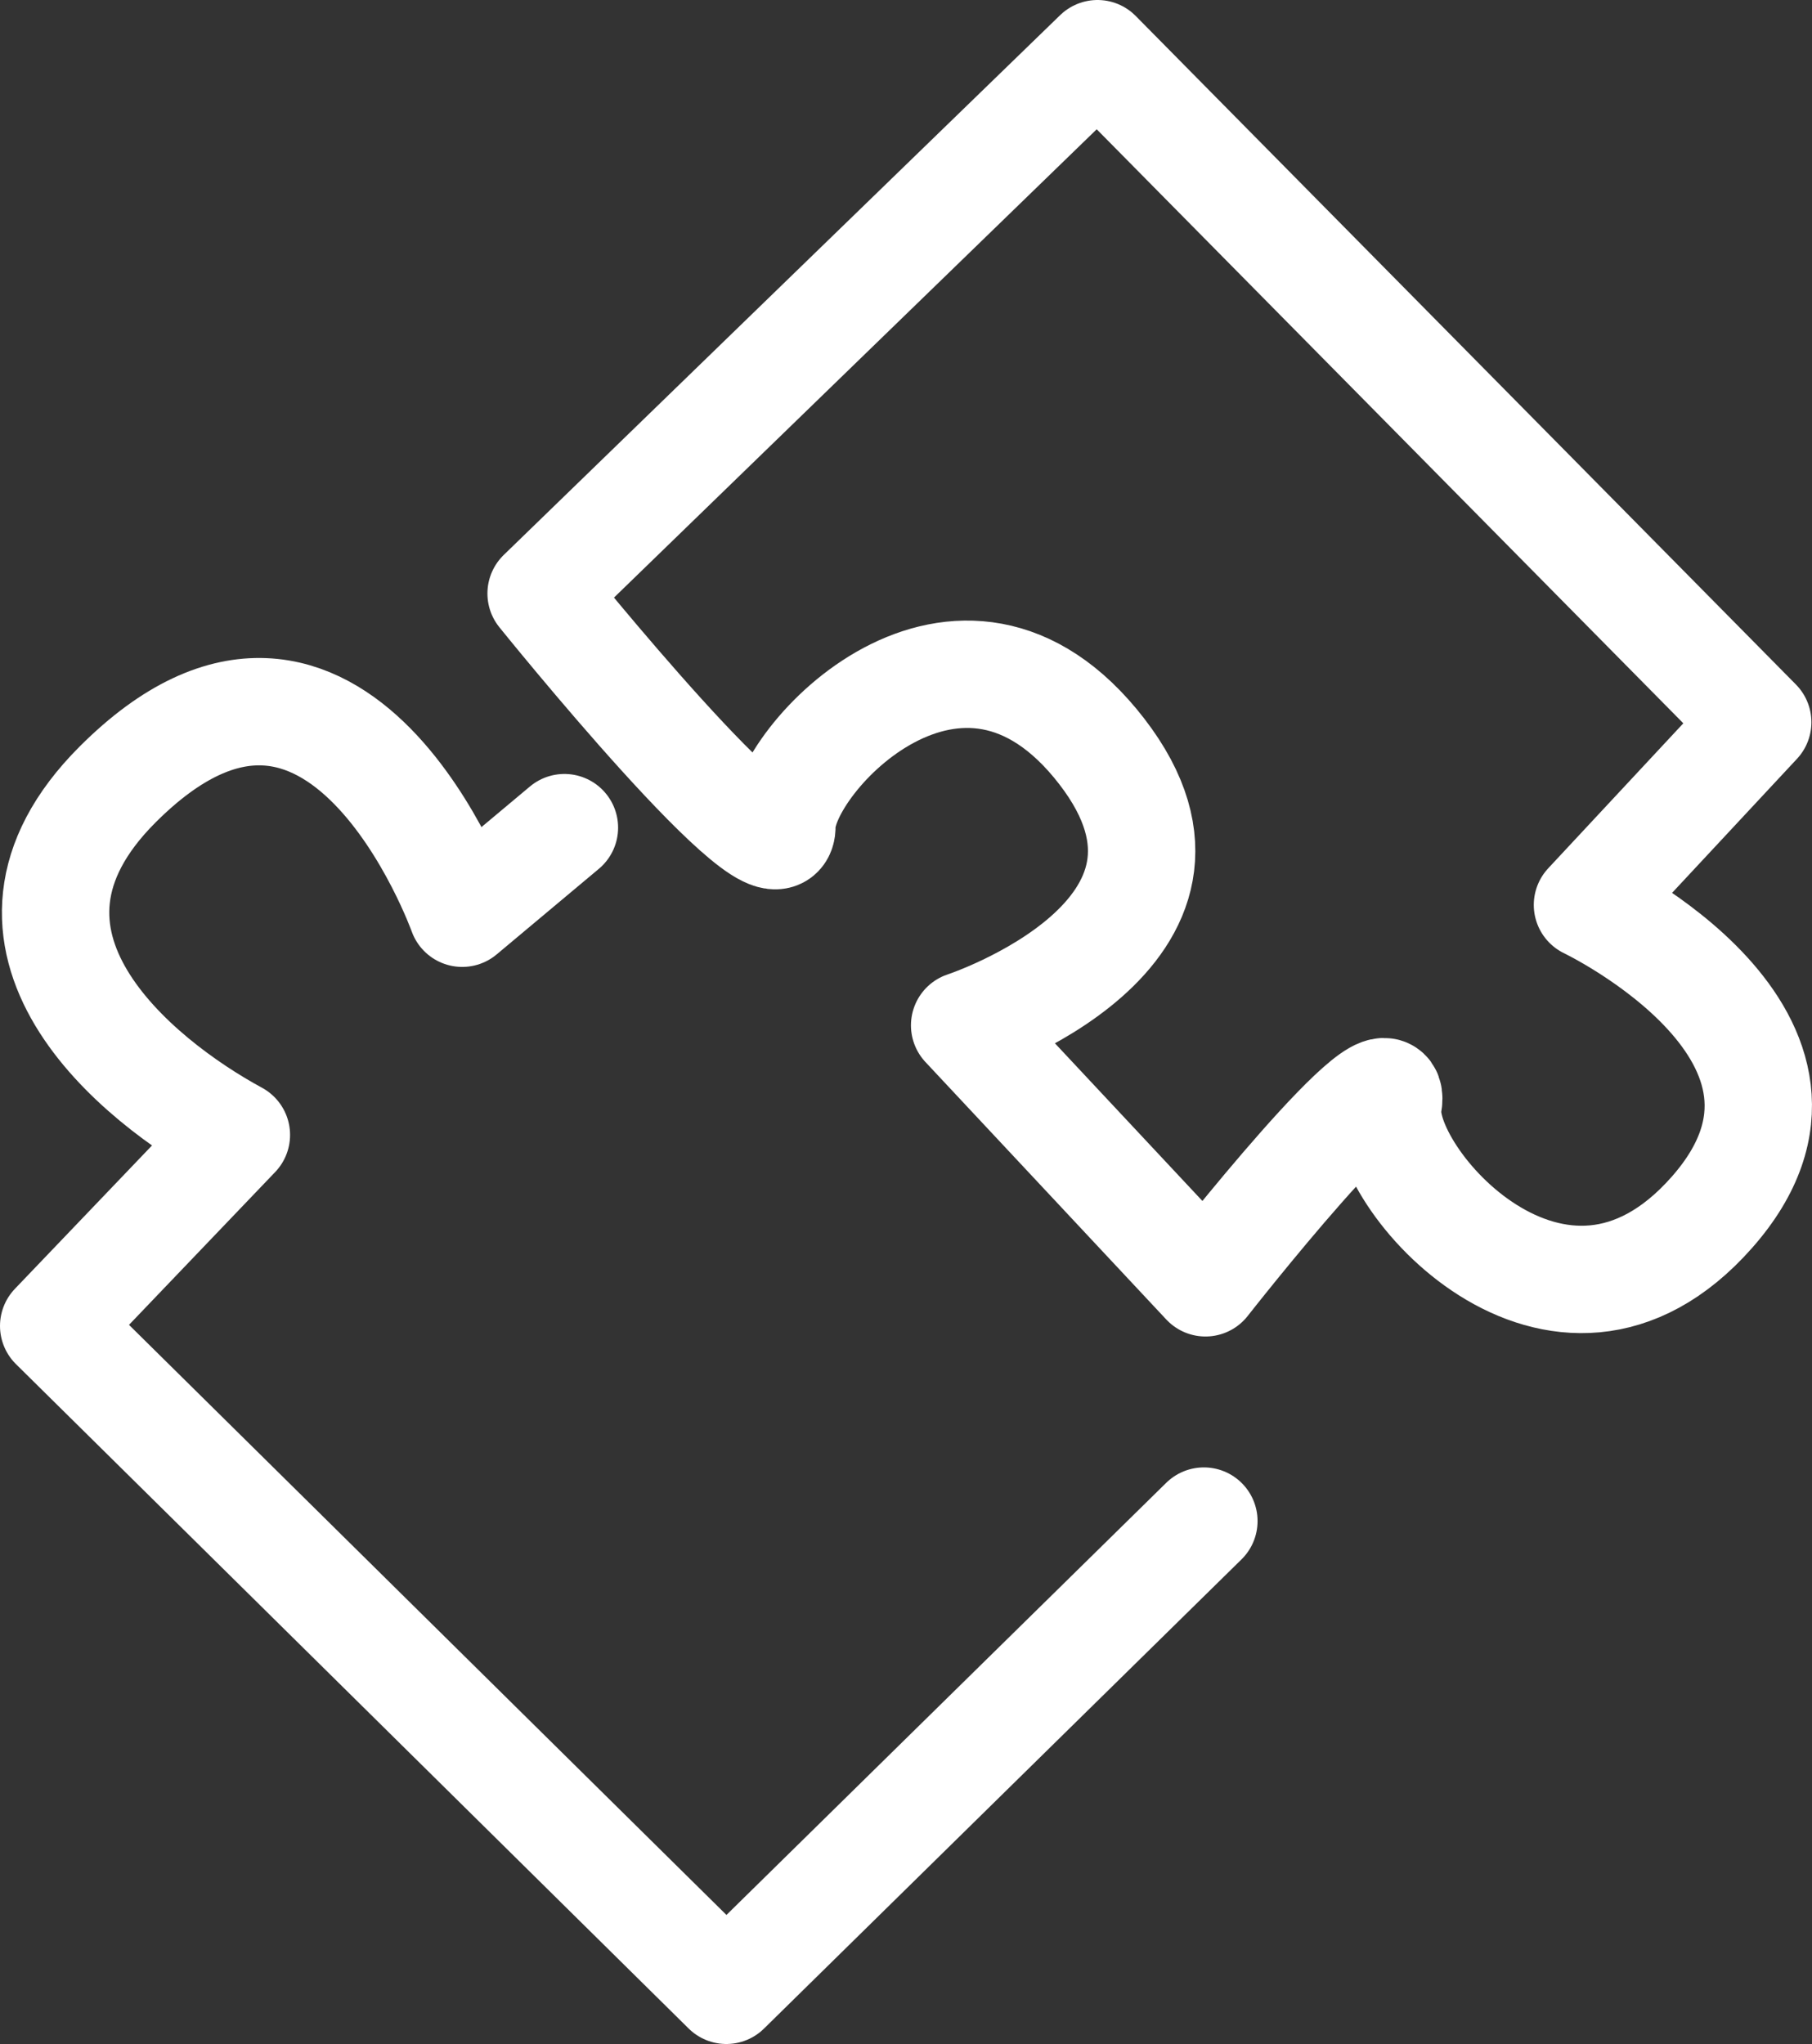
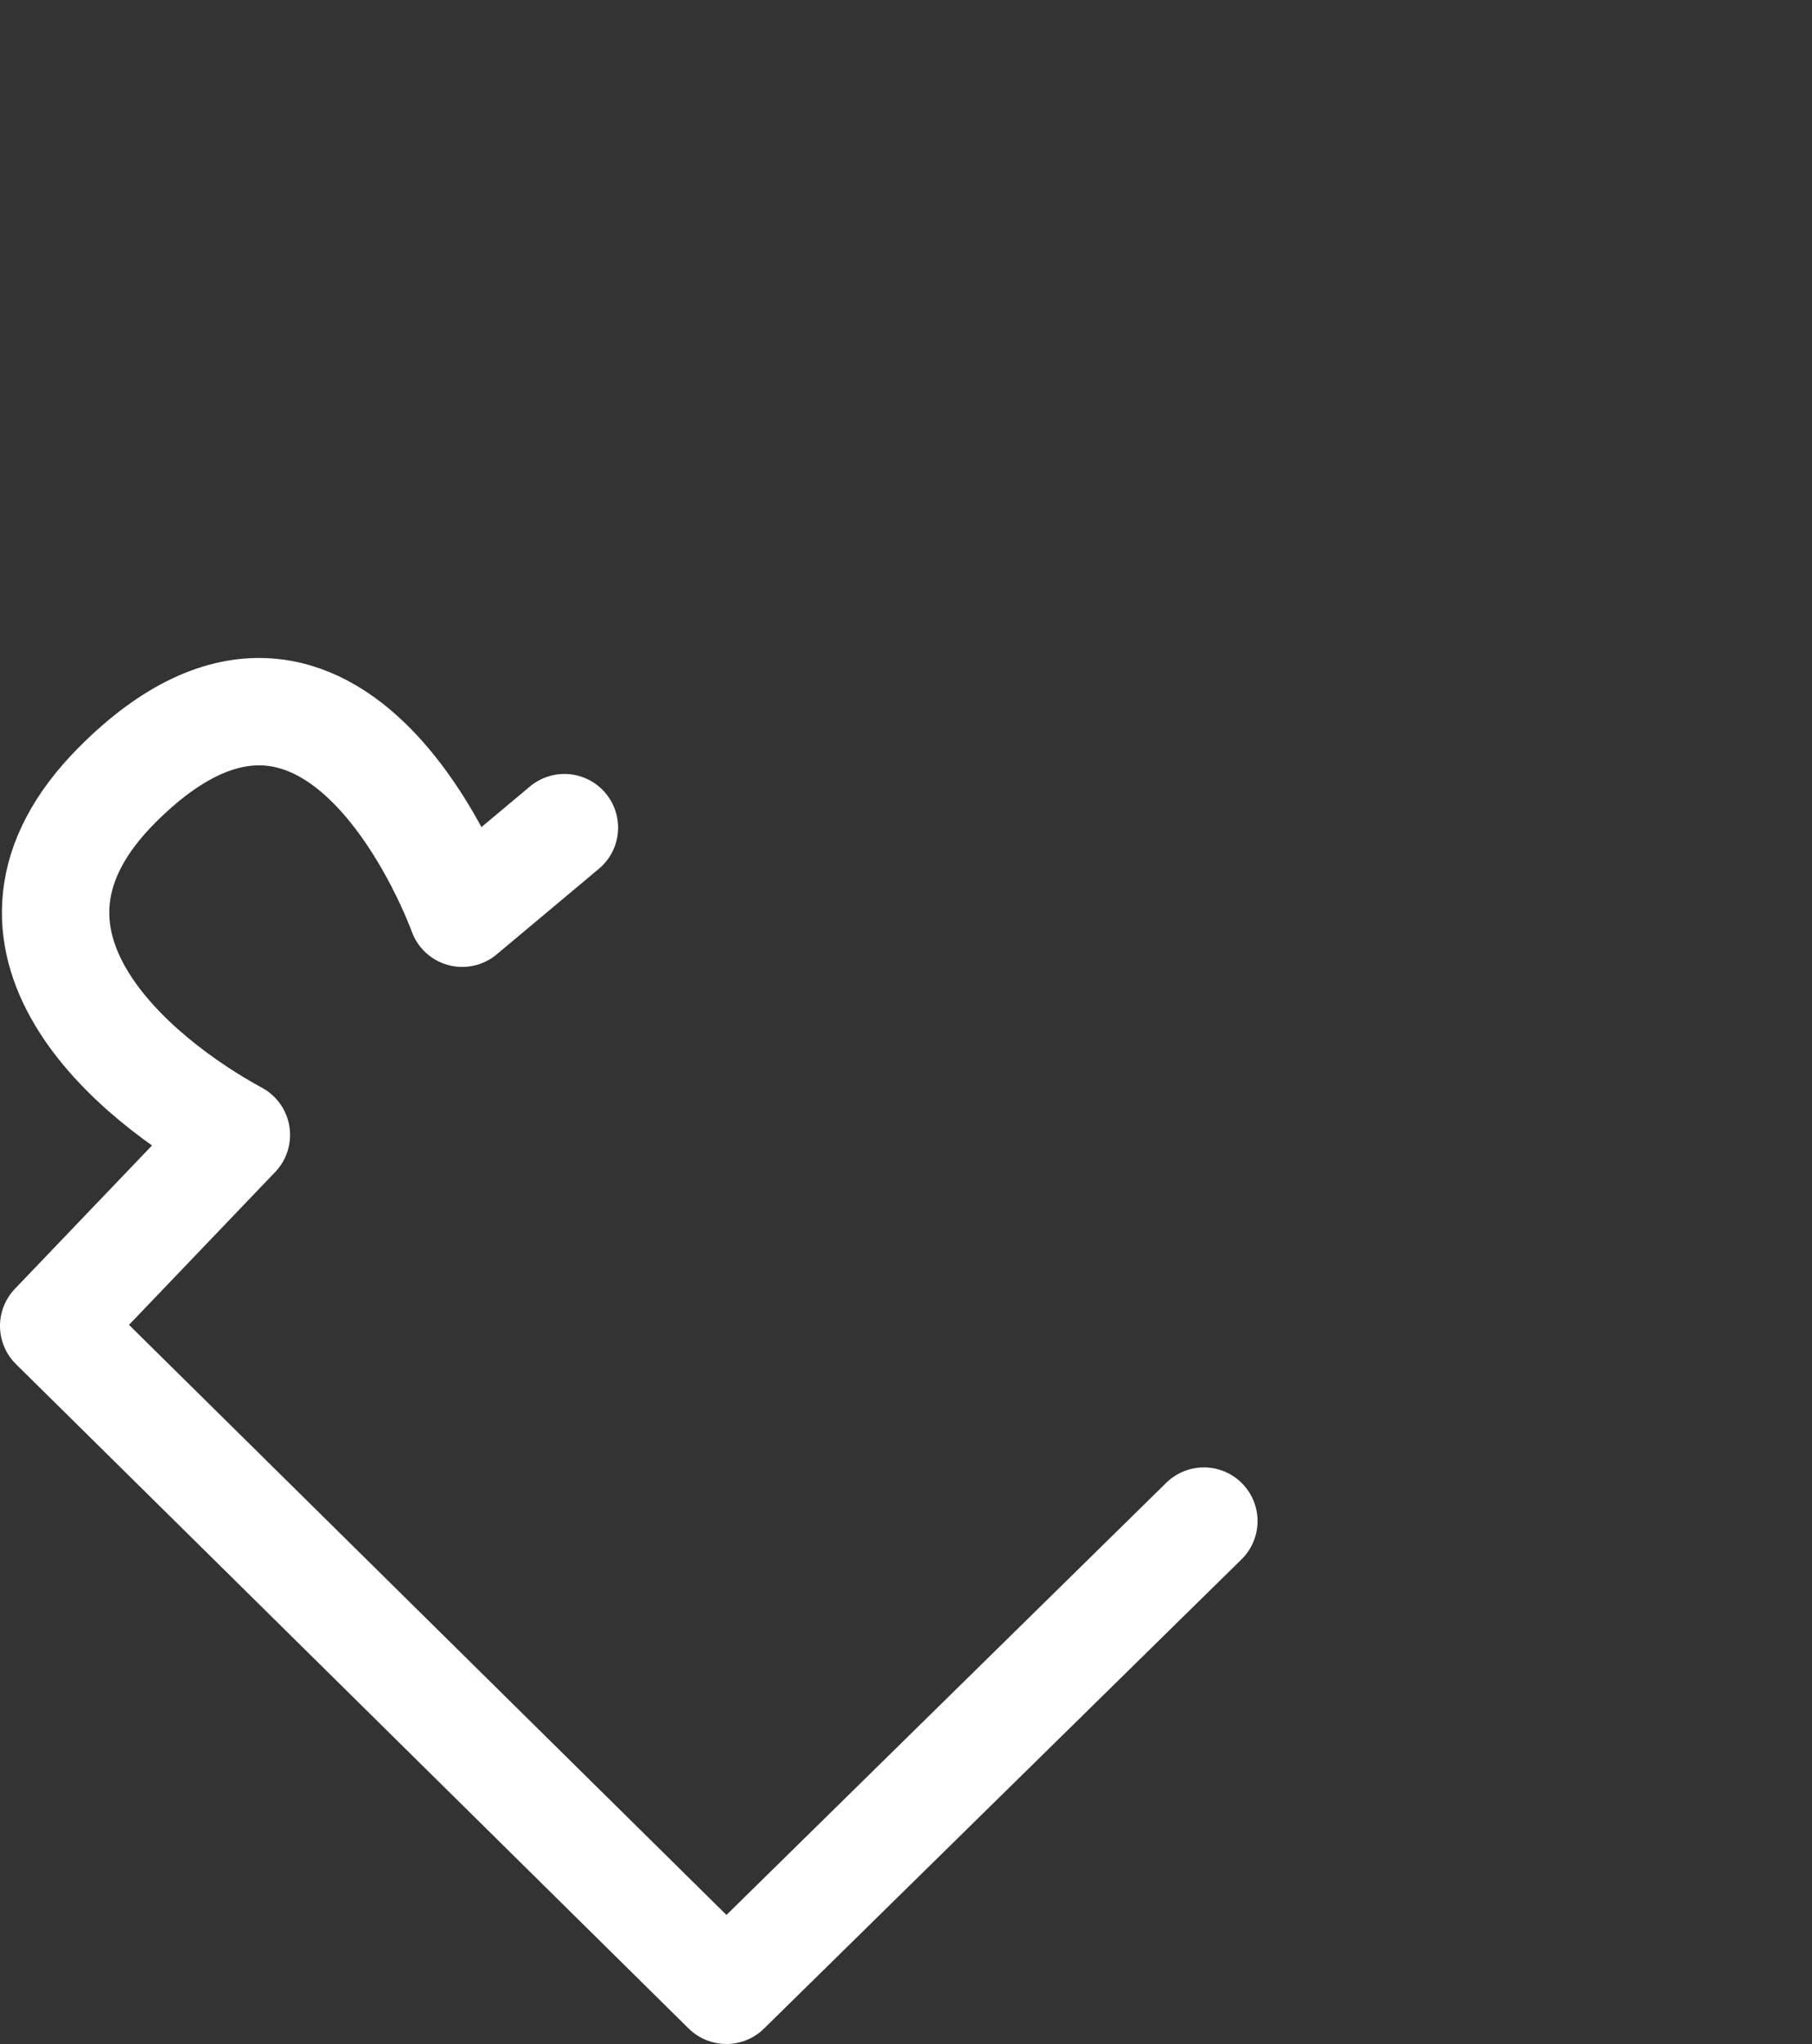
<svg xmlns="http://www.w3.org/2000/svg" version="1.1" id="Calque_1" x="0px" y="0px" width="118.134px" height="133.255px" viewBox="0 0 118.134 133.255" enable-background="new 0 0 118.134 133.255" xml:space="preserve">
  <rect x="0" y="0" width="118.134" height="133.255" fill="#333333" stroke="none" />
  <path fill="none" stroke="#FFFFFF" stroke-width="7" stroke-linecap="round" stroke-linejoin="round" stroke-miterlimit="10" d="  M36.797,53.957l-6.663,5.58c0,0-8.121-22.74-22.469-8.392C-2.487,61.297,8.914,70.47,15.411,73.99L3.5,86.442l43.855,43.313  l31.132-30.59" />
-   <path fill="none" stroke="#FFFFFF" stroke-width="7" stroke-linecap="round" stroke-linejoin="round" stroke-miterlimit="10" d="  M71.553,3.5l43.042,43.584l-11.099,11.911c0,0,18.137,8.662,8.121,20.032S89.69,76.591,90.502,71.99  c0.813-4.602-11.911,11.641-11.911,11.641L62.89,66.846c0,0,18.138-5.956,8.934-17.867s-20.845,0.541-20.845,4.873  s-15.701-15.16-15.701-15.16L71.553,3.5z" />
</svg>